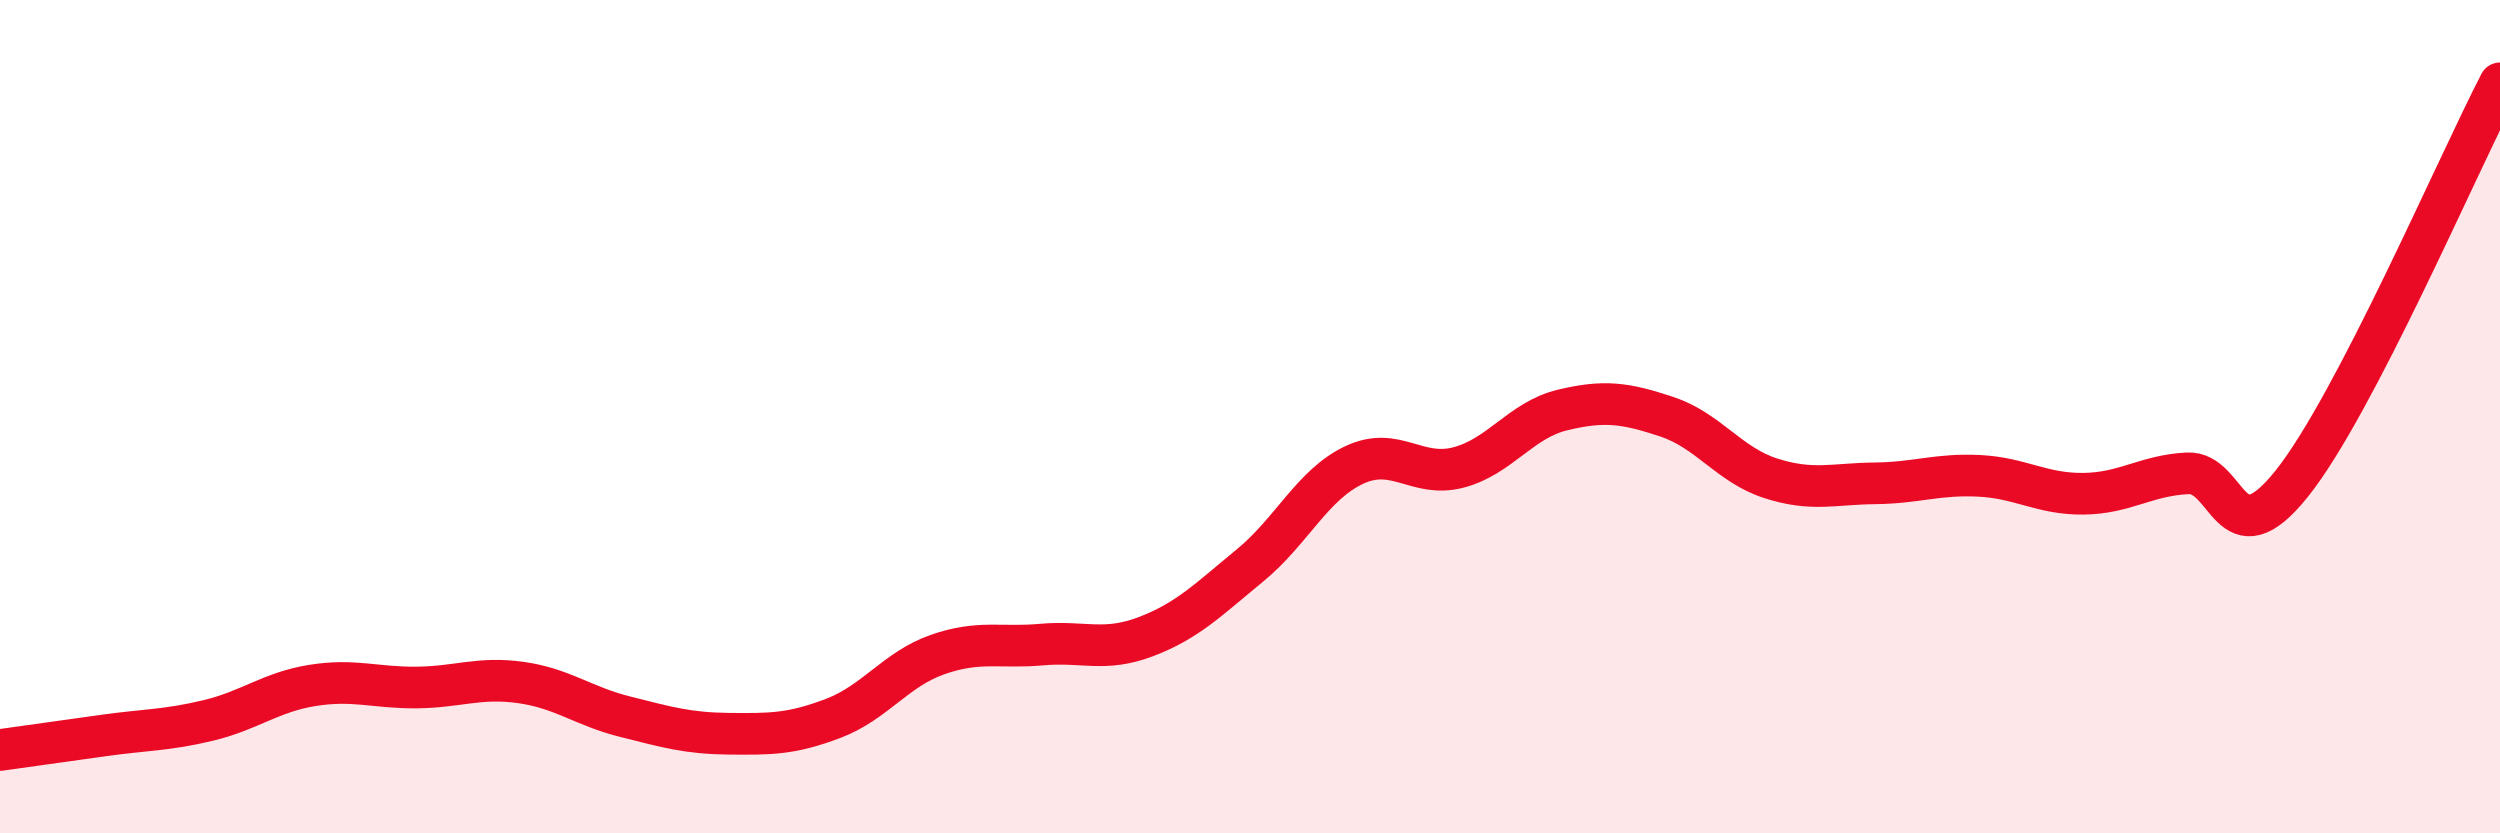
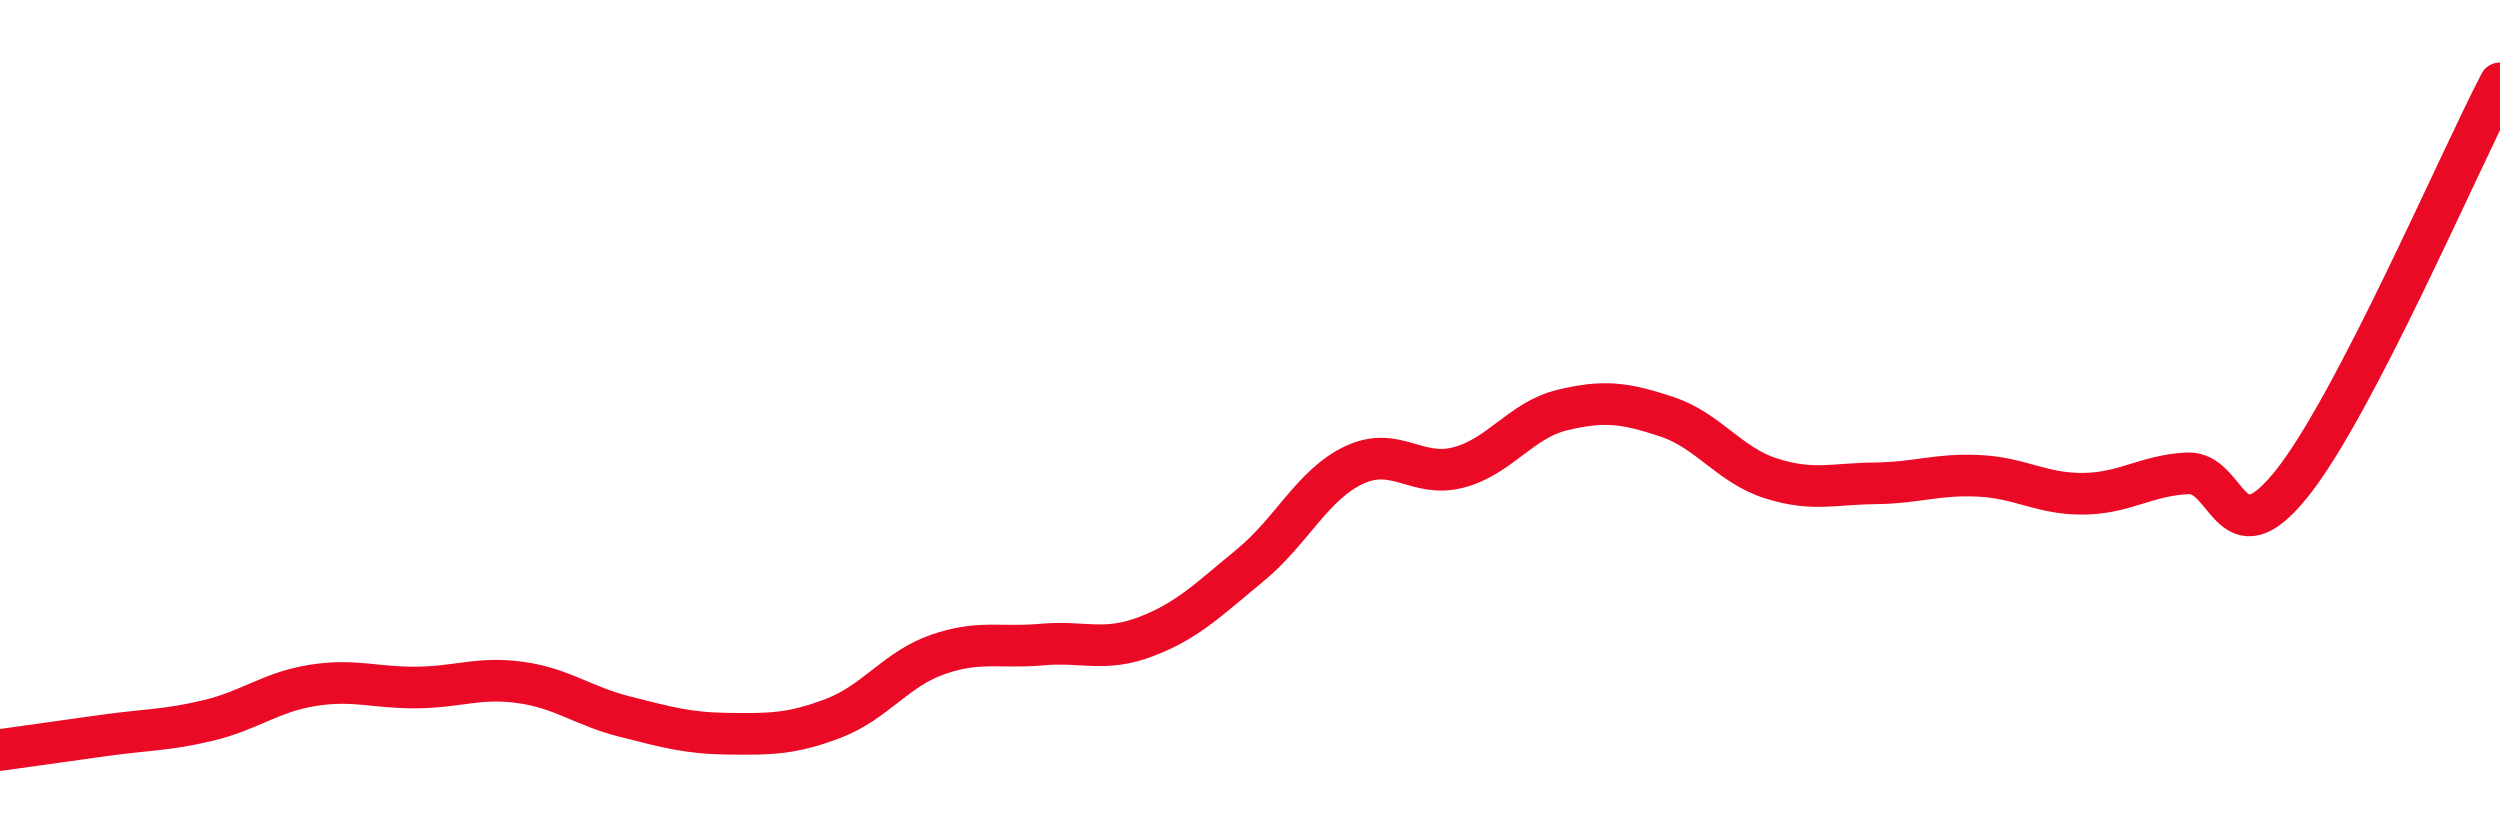
<svg xmlns="http://www.w3.org/2000/svg" width="60" height="20" viewBox="0 0 60 20">
-   <path d="M 0,18 C 0.5,17.93 1.5,17.79 2.5,17.65 C 3.5,17.51 4,17.53 5,17.29 C 6,17.05 6.5,16.61 7.5,16.45 C 8.5,16.29 9,16.51 10,16.5 C 11,16.49 11.5,16.24 12.5,16.38 C 13.5,16.52 14,16.95 15,17.2 C 16,17.45 16.5,17.6 17.5,17.61 C 18.5,17.62 19,17.62 20,17.24 C 21,16.86 21.5,16.06 22.5,15.71 C 23.5,15.36 24,15.56 25,15.47 C 26,15.38 26.5,15.66 27.5,15.28 C 28.5,14.9 29,14.39 30,13.57 C 31,12.75 31.5,11.63 32.5,11.16 C 33.5,10.69 34,11.48 35,11.22 C 36,10.96 36.5,10.08 37.5,9.84 C 38.5,9.6 39,9.67 40,10 C 41,10.33 41.5,11.16 42.5,11.48 C 43.5,11.8 44,11.61 45,11.6 C 46,11.59 46.5,11.37 47.5,11.42 C 48.5,11.47 49,11.86 50,11.85 C 51,11.84 51.5,11.41 52.5,11.36 C 53.5,11.31 53.5,13.48 55,11.61 C 56.5,9.74 59,3.92 60,2L60 20L0 20Z" fill="#EB0A25" opacity="0.1" stroke-linecap="round" stroke-linejoin="round" />
  <path d="M 0,18 C 0.5,17.93 1.5,17.79 2.5,17.65 C 3.5,17.51 4,17.53 5,17.29 C 6,17.05 6.5,16.61 7.5,16.45 C 8.5,16.29 9,16.51 10,16.5 C 11,16.49 11.5,16.24 12.5,16.38 C 13.5,16.52 14,16.95 15,17.2 C 16,17.45 16.5,17.6 17.5,17.61 C 18.5,17.62 19,17.62 20,17.24 C 21,16.86 21.5,16.06 22.5,15.71 C 23.5,15.36 24,15.56 25,15.47 C 26,15.38 26.5,15.66 27.5,15.28 C 28.5,14.9 29,14.39 30,13.57 C 31,12.75 31.5,11.63 32.5,11.16 C 33.5,10.69 34,11.48 35,11.22 C 36,10.96 36.5,10.08 37.5,9.84 C 38.5,9.6 39,9.67 40,10 C 41,10.33 41.5,11.16 42.5,11.48 C 43.5,11.8 44,11.61 45,11.6 C 46,11.59 46.5,11.37 47.5,11.42 C 48.5,11.47 49,11.86 50,11.85 C 51,11.84 51.5,11.41 52.5,11.36 C 53.5,11.31 53.5,13.48 55,11.61 C 56.5,9.74 59,3.92 60,2" stroke="#EB0A25" stroke-width="1" fill="none" stroke-linecap="round" stroke-linejoin="round" />
</svg>